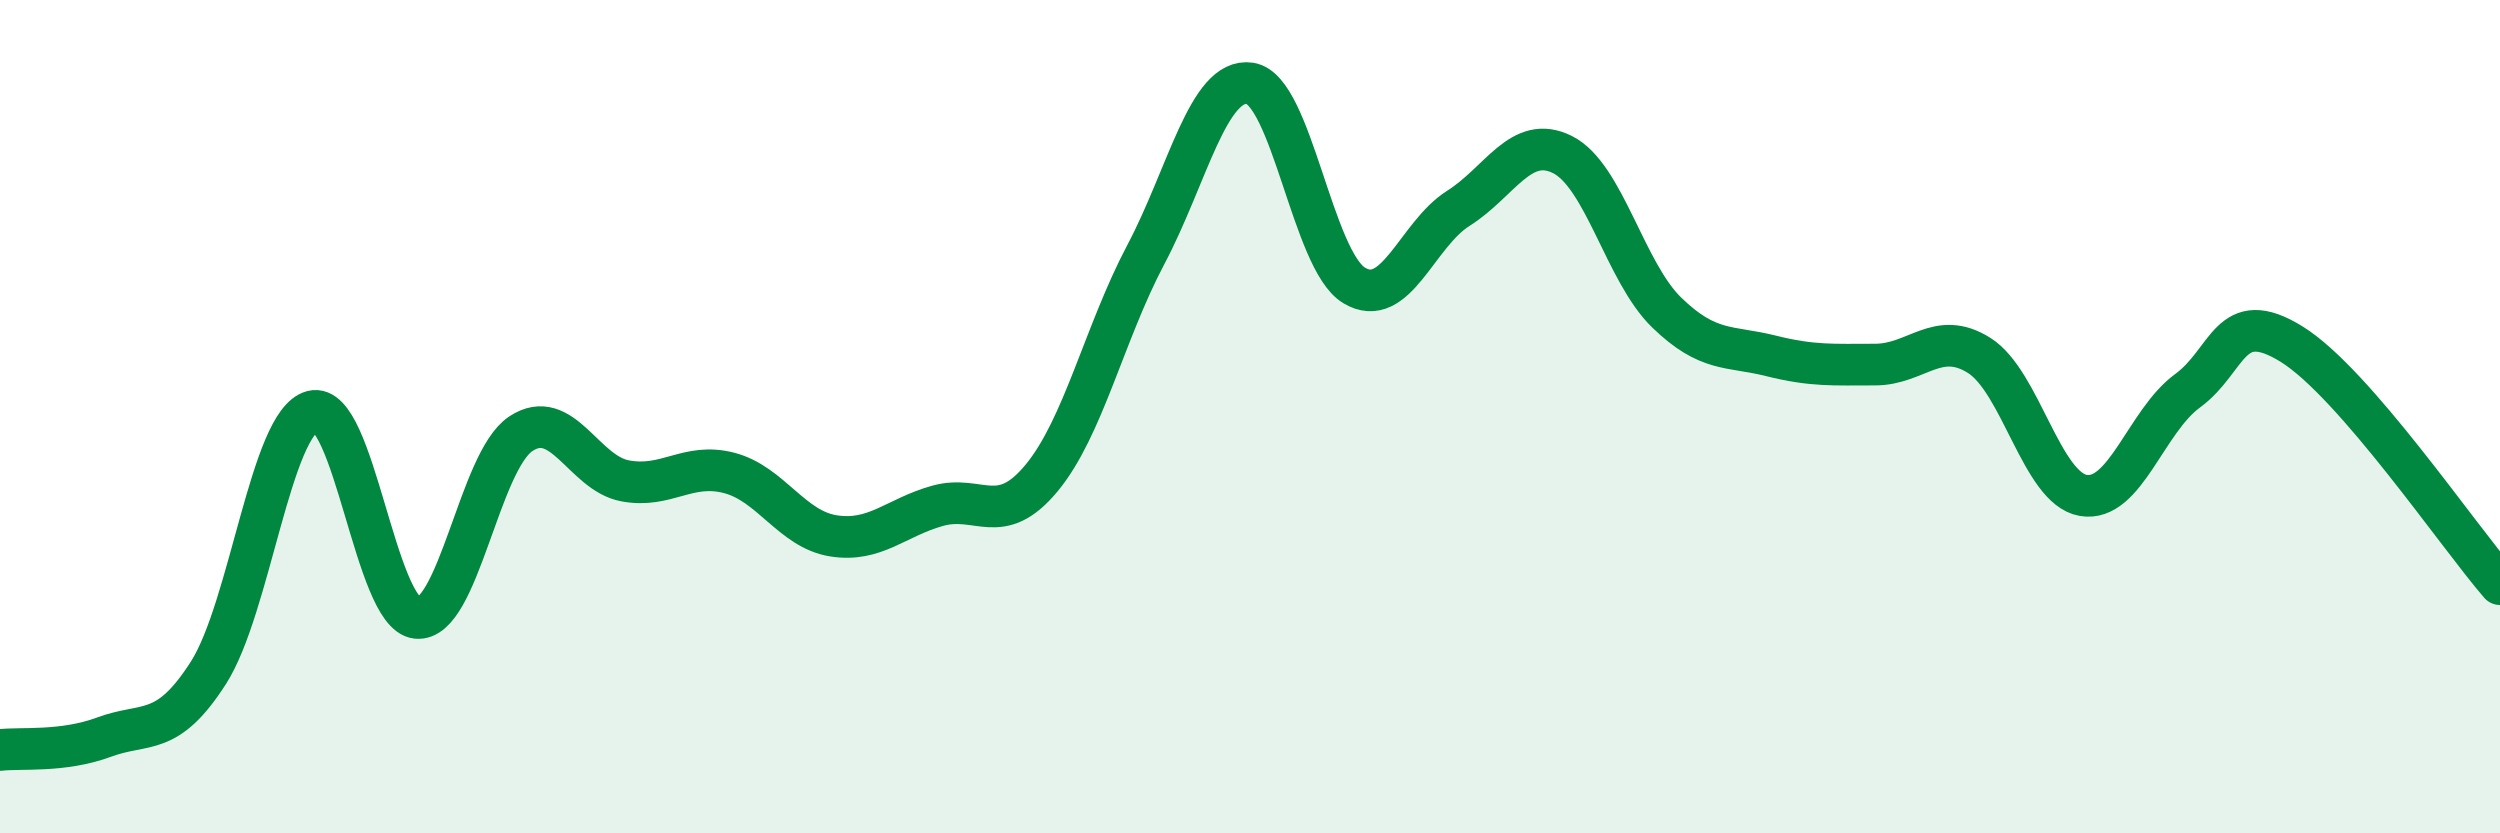
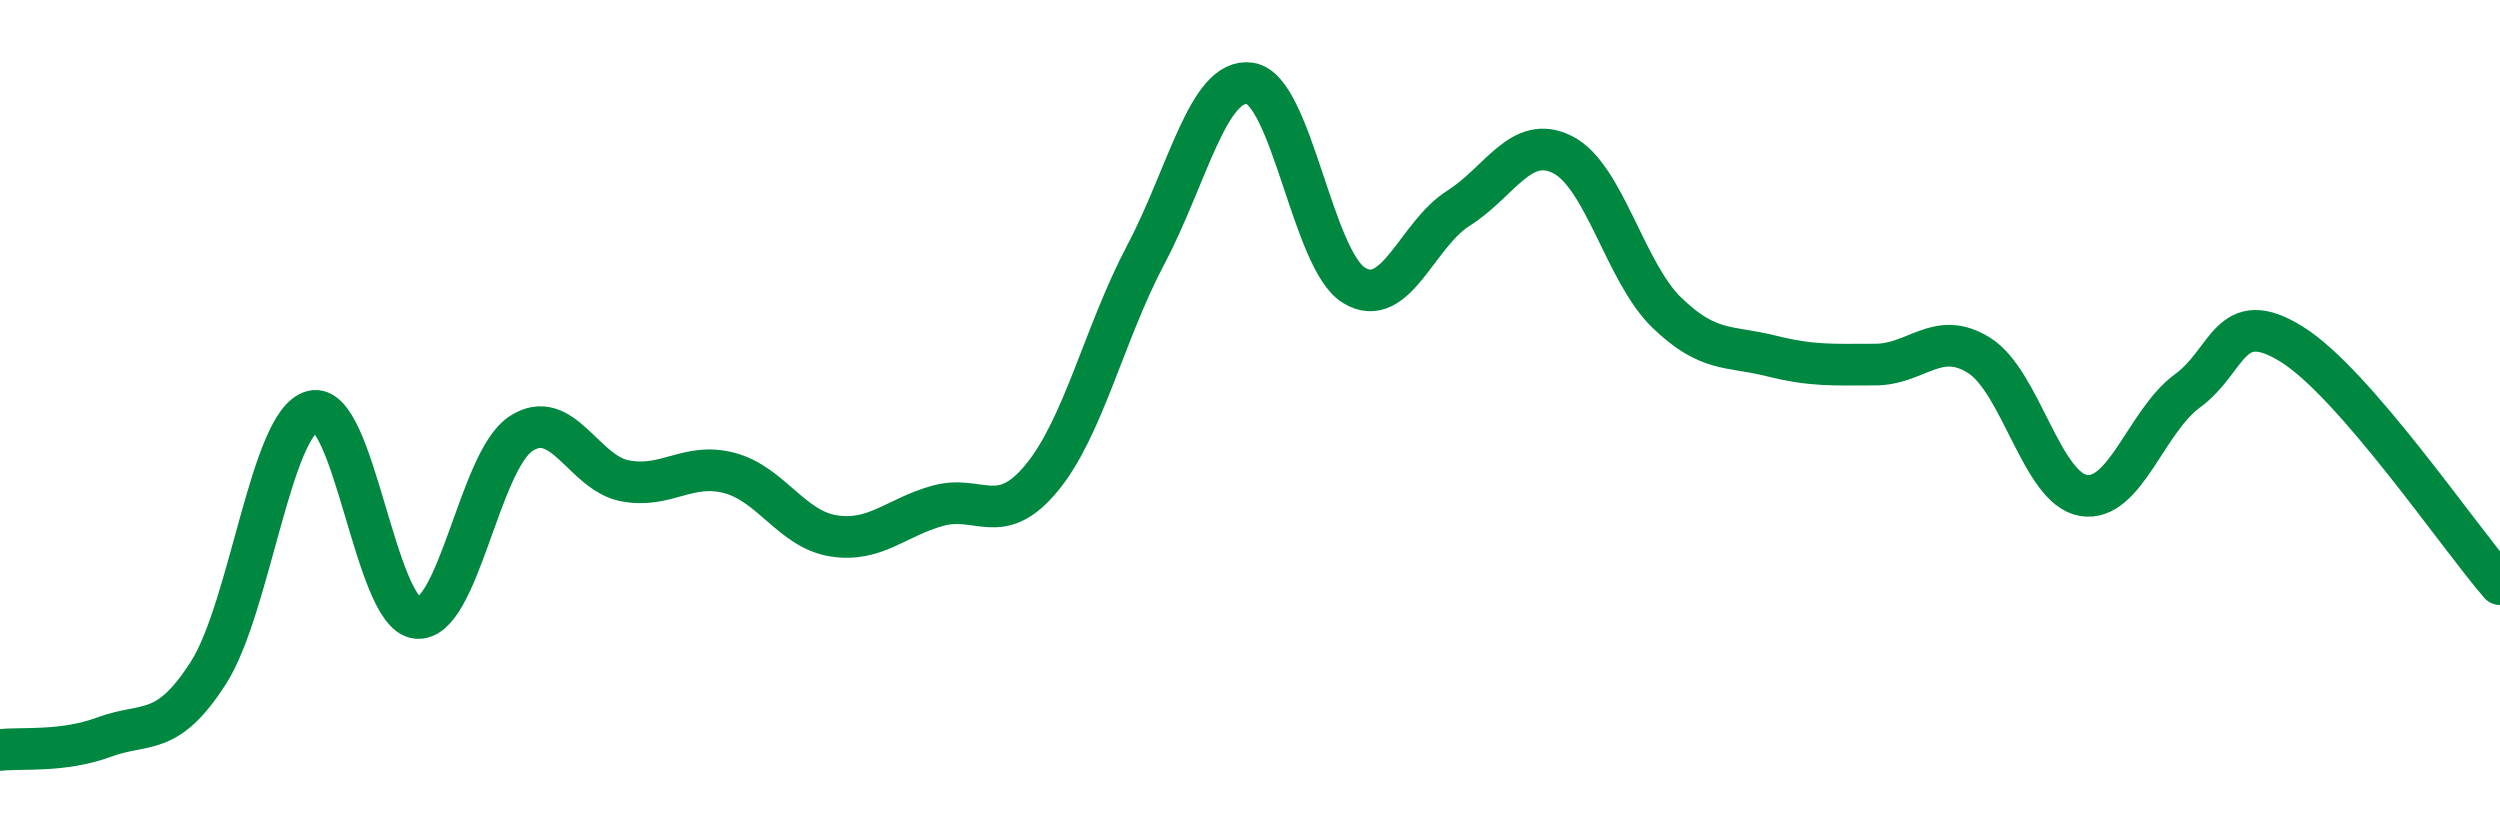
<svg xmlns="http://www.w3.org/2000/svg" width="60" height="20" viewBox="0 0 60 20">
-   <path d="M 0,18 C 0.5,17.94 1.5,18.06 2.5,17.69 C 3.5,17.32 4,17.71 5,16.15 C 6,14.59 6.5,10.13 7.5,9.87 C 8.5,9.61 9,14.72 10,14.83 C 11,14.94 11.5,11.07 12.5,10.41 C 13.5,9.75 14,11.35 15,11.54 C 16,11.73 16.5,11.09 17.5,11.35 C 18.5,11.61 19,12.7 20,12.86 C 21,13.02 21.5,12.42 22.5,12.14 C 23.5,11.86 24,12.68 25,11.47 C 26,10.26 26.5,8 27.5,6.11 C 28.5,4.22 29,1.85 30,2 C 31,2.15 31.5,6.25 32.5,6.85 C 33.5,7.45 34,5.63 35,5 C 36,4.37 36.5,3.21 37.5,3.71 C 38.5,4.21 39,6.53 40,7.5 C 41,8.47 41.5,8.29 42.5,8.54 C 43.5,8.79 44,8.75 45,8.75 C 46,8.75 46.5,7.9 47.5,8.53 C 48.5,9.16 49,11.72 50,11.89 C 51,12.06 51.5,10.11 52.5,9.38 C 53.5,8.65 53.5,7.33 55,8.26 C 56.5,9.19 59,12.87 60,14.02L60 20L0 20Z" fill="#008740" opacity="0.1" stroke-linecap="round" stroke-linejoin="round" />
  <path d="M 0,18 C 0.5,17.94 1.5,18.06 2.5,17.69 C 3.5,17.32 4,17.71 5,16.15 C 6,14.59 6.5,10.13 7.5,9.87 C 8.5,9.61 9,14.72 10,14.83 C 11,14.94 11.5,11.07 12.5,10.41 C 13.5,9.75 14,11.35 15,11.54 C 16,11.73 16.5,11.09 17.5,11.35 C 18.5,11.61 19,12.7 20,12.86 C 21,13.02 21.5,12.42 22.5,12.14 C 23.5,11.86 24,12.68 25,11.47 C 26,10.26 26.5,8 27.5,6.11 C 28.5,4.22 29,1.85 30,2 C 31,2.15 31.5,6.25 32.5,6.85 C 33.5,7.45 34,5.63 35,5 C 36,4.37 36.5,3.21 37.5,3.71 C 38.5,4.21 39,6.53 40,7.5 C 41,8.47 41.5,8.29 42.5,8.54 C 43.5,8.79 44,8.75 45,8.75 C 46,8.75 46.5,7.9 47.5,8.53 C 48.5,9.16 49,11.72 50,11.89 C 51,12.06 51.5,10.11 52.5,9.38 C 53.5,8.65 53.5,7.33 55,8.26 C 56.5,9.19 59,12.87 60,14.02" stroke="#008740" stroke-width="1" fill="none" stroke-linecap="round" stroke-linejoin="round" />
</svg>